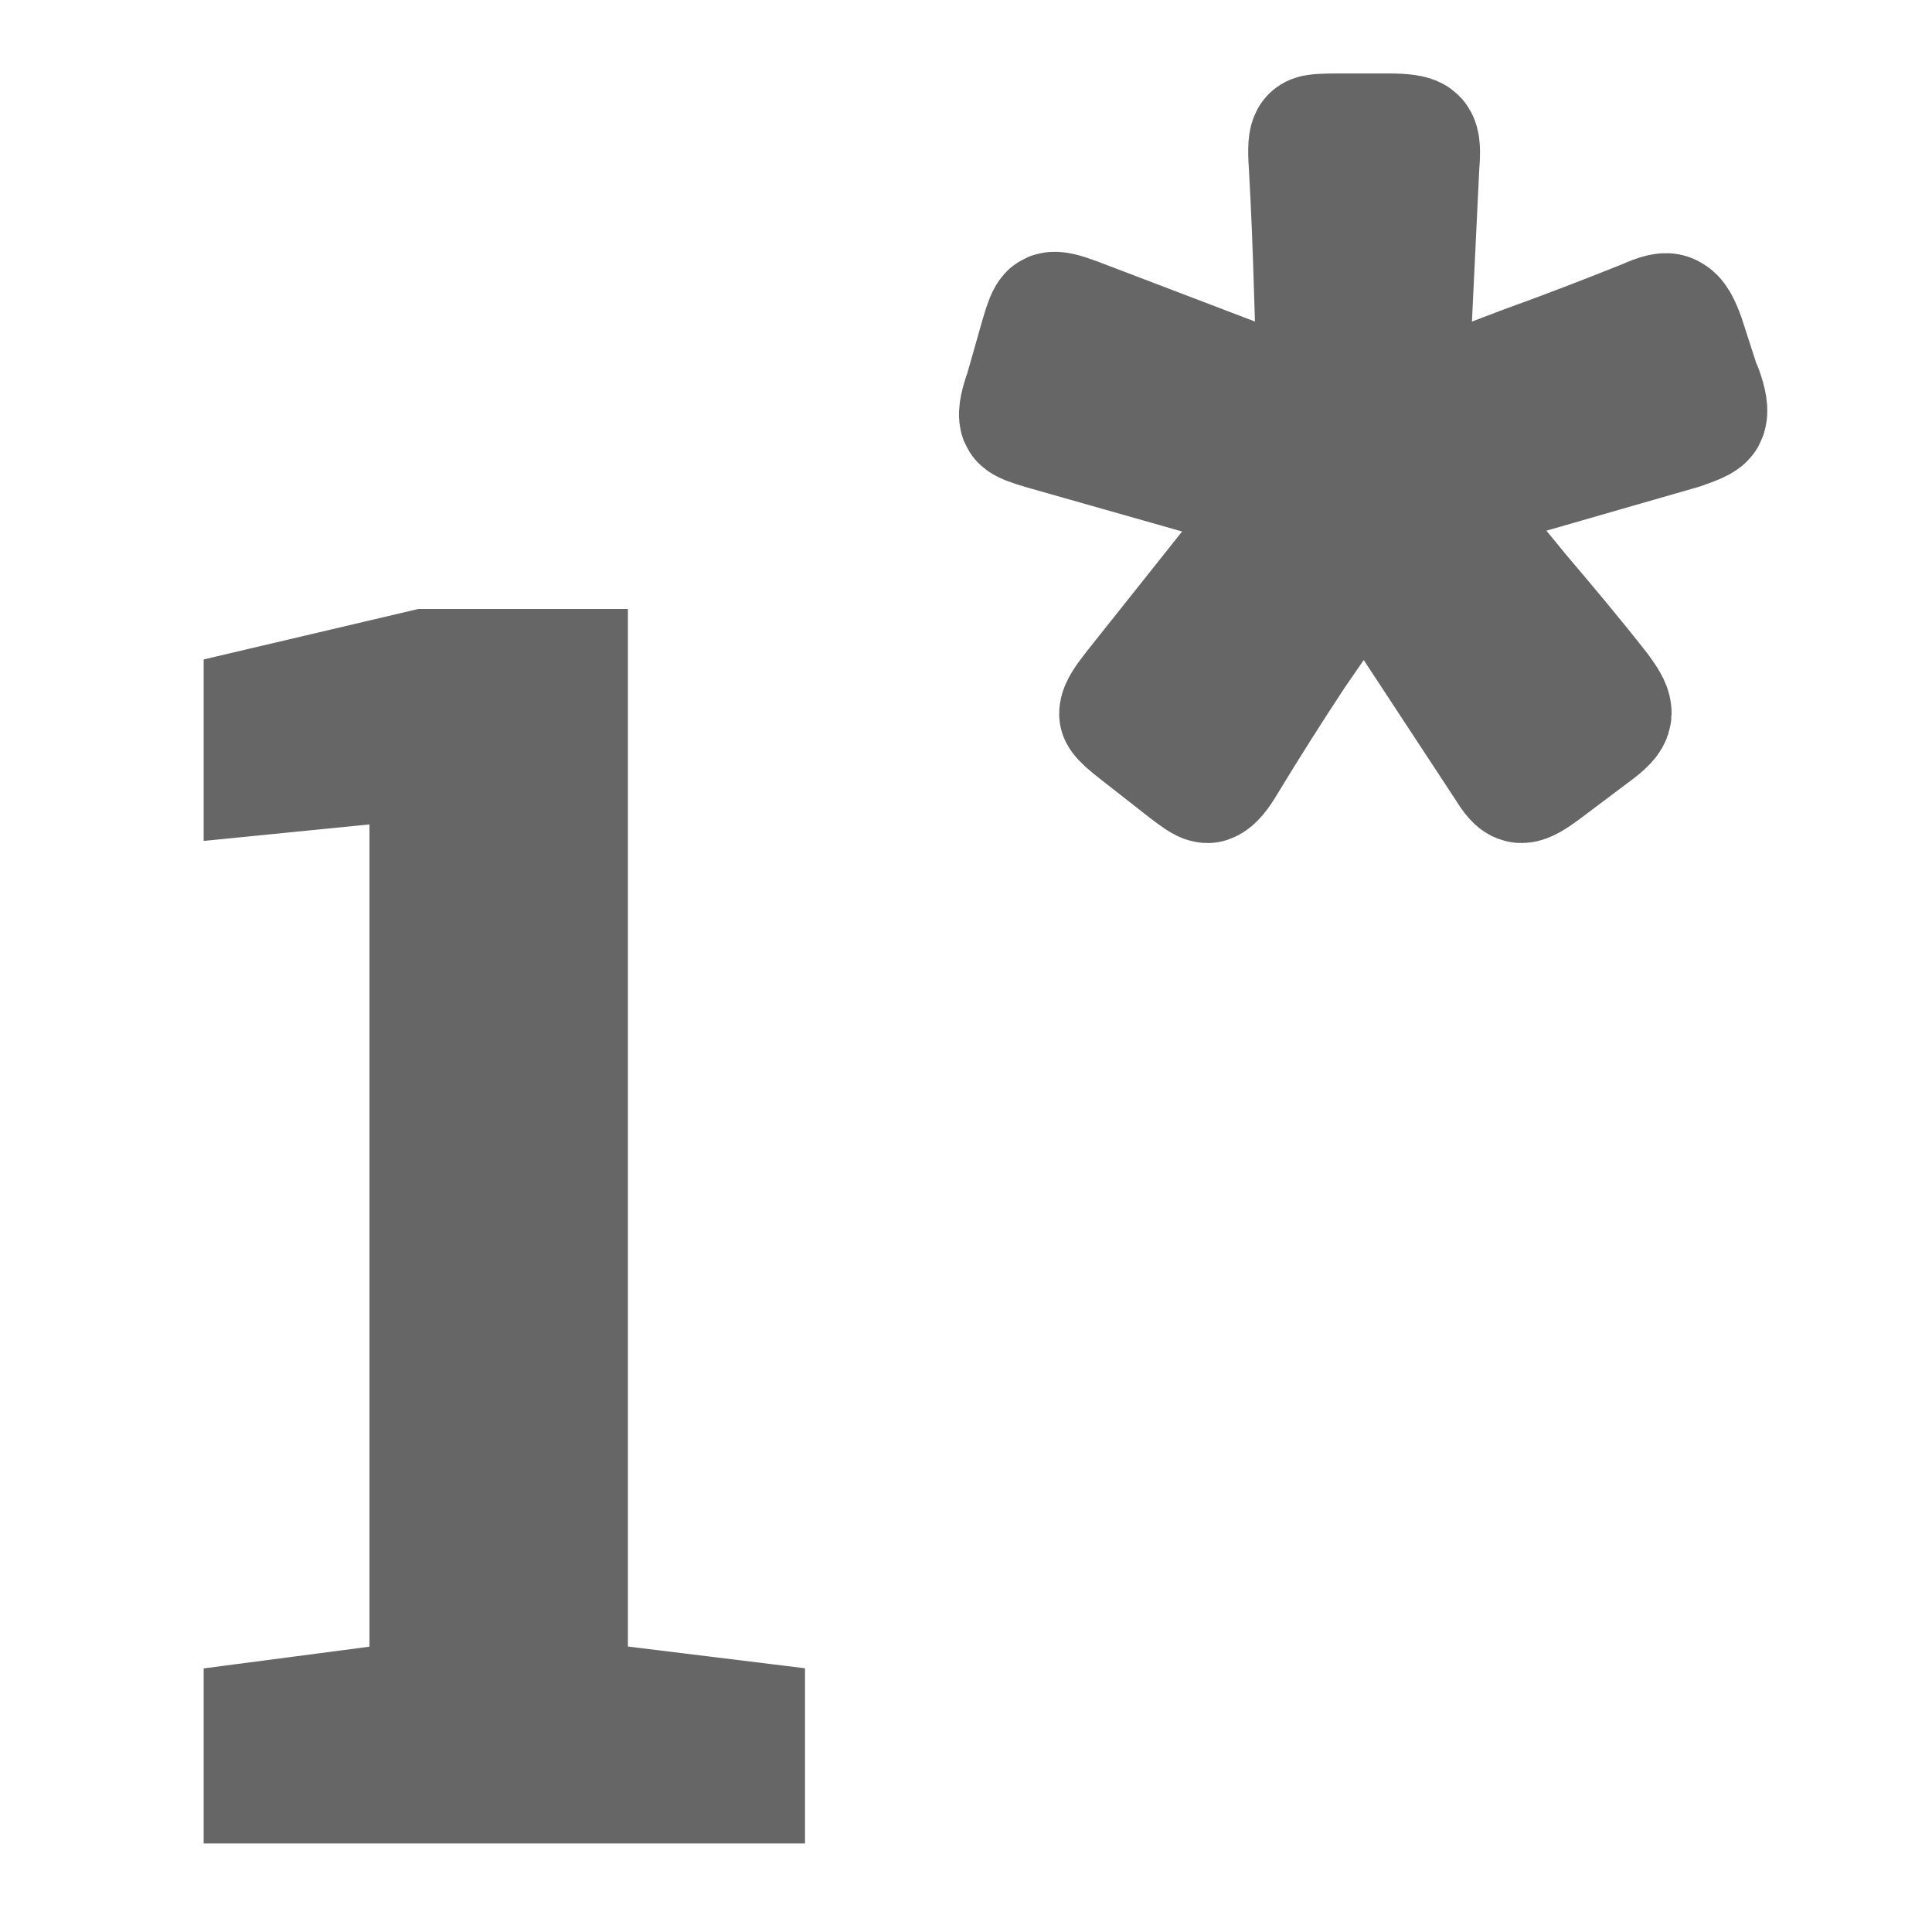
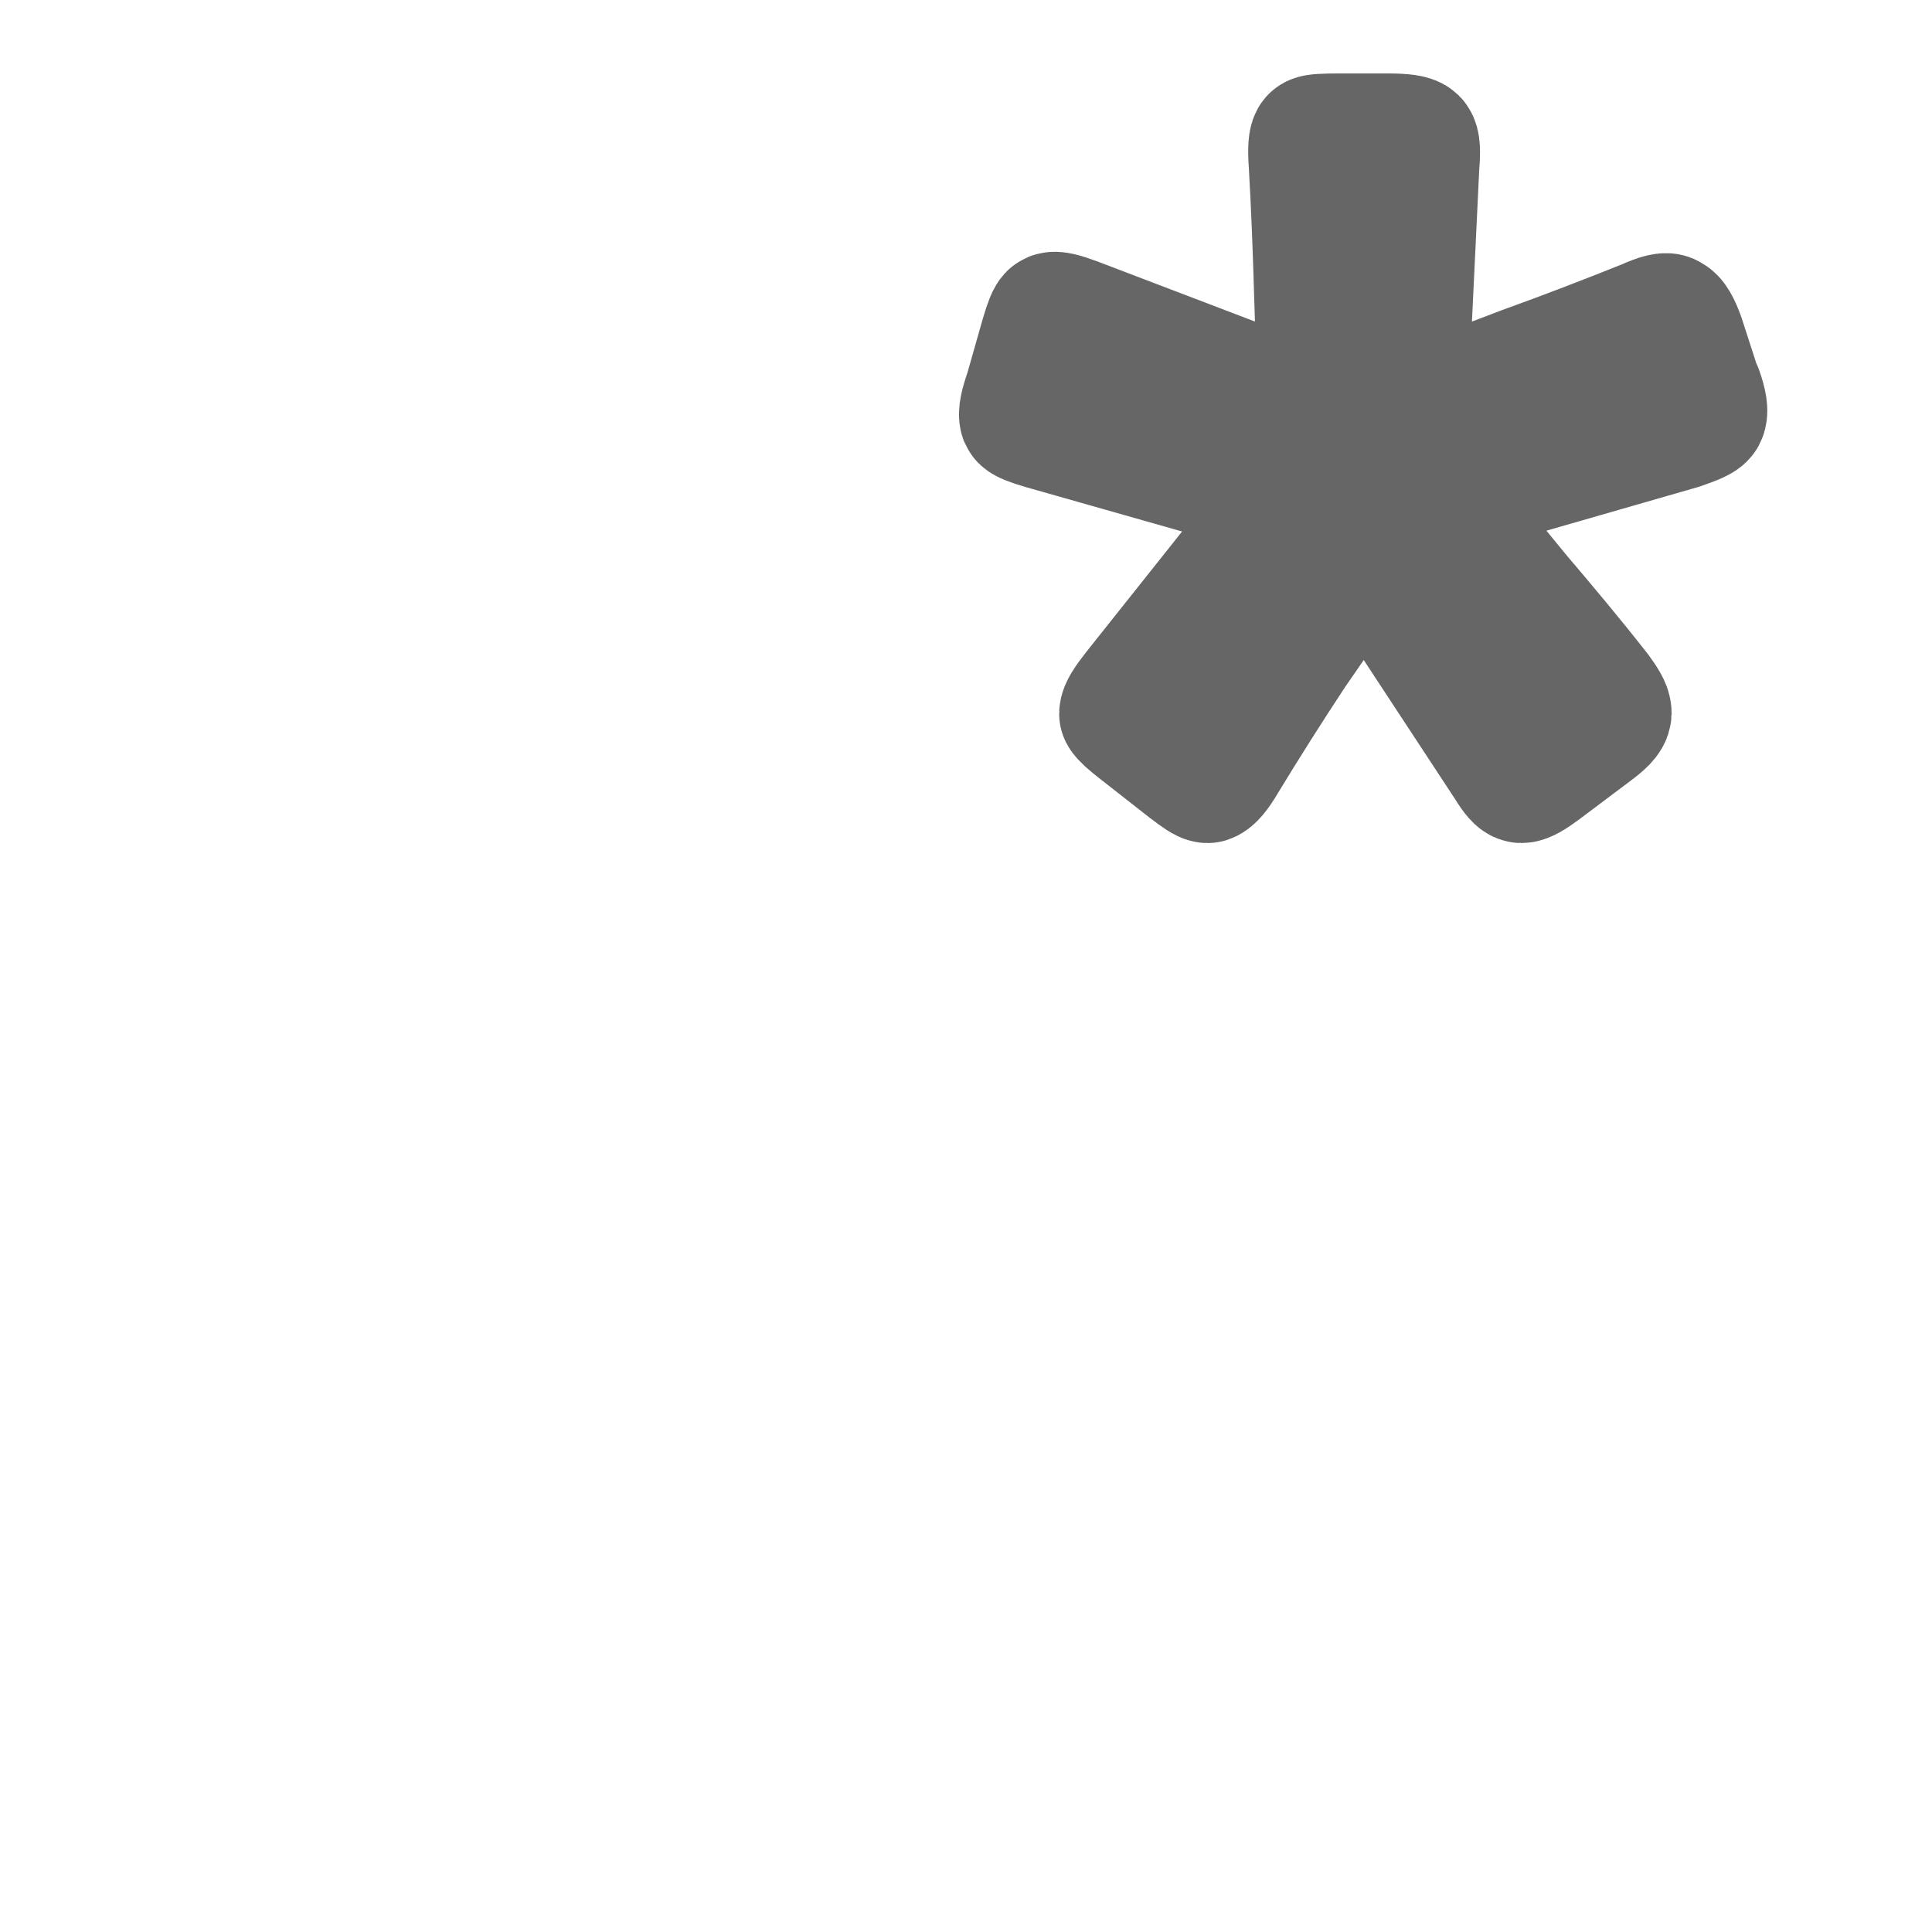
<svg xmlns="http://www.w3.org/2000/svg" version="1.1" viewBox="0 0 48 48">
  <defs>
    <style>
      .st0 {
        stroke-linejoin: round;
        stroke-width: 3.17px;
      }

      .st0, .st1, .st2, .st3 {
        fill: #666;
      }

      .st0, .st1, .st3 {
        stroke: #666;
      }

      .st1, .st3 {
        stroke-miterlimit: 10;
      }

      .st4 {
        display: none;
      }

      .st3 {
        stroke-width: 2.83px;
      }
    </style>
  </defs>
  <g id="Layer_1" class="st4">
    <path class="st0" d="M22.78,10.17c.12.32.14.52.09.6-.03.06-.22.14-.56.26l-6.12,1.77c.69.83,1.37,1.65,2.03,2.46.69.81,1.37,1.62,2.03,2.46.17.23.26.39.26.47.03.09-.07.22-.3.39l-1.38,1.04c-.23.17-.39.26-.47.26-.06,0-.16-.12-.3-.35l-3.62-5.52c-.58.86-1.18,1.75-1.81,2.67-.6.92-1.18,1.83-1.73,2.72-.17.29-.3.45-.39.47-.06,0-.22-.1-.47-.3l-1.21-.95c-.26-.2-.4-.33-.43-.39,0-.09.12-.27.35-.56l3.88-4.87-6.21-1.77c-.32-.09-.49-.16-.52-.22-.03-.09.01-.3.13-.65l.39-1.38c.09-.32.16-.49.22-.52.06-.03.24.01.56.13l6.21,2.37c-.06-1.06-.1-2.11-.13-3.15-.03-1.04-.07-2.08-.13-3.15-.03-.4-.01-.62.04-.65s.26-.04.6-.04h1.25c.37,0,.59.03.65.09s.07.26.04.6l-.3,6.3c1.01-.4,2.01-.79,3.02-1.16,1.04-.37,2.06-.76,3.06-1.16.32-.14.5-.19.56-.13.09.03.19.2.3.52l.43,1.34Z" />
    <path class="st2" d="M28.79,41.84l4.18-.55v-21.76l-4.18.42v-3.62l4.97-1.17h4.72v26.13l4.47.55v3.46h-14.16v-3.46Z" />
  </g>
  <g id="Layer_2">
-     <path class="st1" d="M5.56,41.89l4.12-.54v-21.42l-4.12.41v-3.56l4.89-1.15h4.65v25.72l4.4.54v3.41H5.56v-3.41Z" />
    <path class="st0" d="M42.21,9.72c.11.31.14.51.09.6-.03.06-.21.14-.56.26l-6.08,1.75c.68.83,1.36,1.64,2.01,2.44.68.8,1.36,1.61,2.01,2.44.17.23.26.39.26.47.03.09-.07.21-.3.39l-1.37,1.03c-.23.17-.39.26-.47.26-.06,0-.16-.11-.3-.34l-3.6-5.48c-.57.86-1.17,1.74-1.8,2.65-.6.91-1.17,1.81-1.71,2.7-.17.29-.3.44-.39.47-.06,0-.21-.1-.47-.3l-1.2-.94c-.26-.2-.4-.33-.43-.39,0-.09.11-.27.34-.56l3.85-4.84-6.16-1.75c-.31-.09-.49-.16-.51-.21-.03-.09.01-.3.13-.64l.39-1.37c.09-.31.16-.49.21-.51.06-.03.24.01.56.13l6.16,2.35c-.06-1.06-.1-2.1-.13-3.12-.03-1.03-.07-2.07-.13-3.12-.03-.4-.01-.61.04-.64s.26-.04.6-.04h1.24c.37,0,.58.03.64.09s.07.26.04.6l-.3,6.25c1-.4,2-.78,3-1.16,1.03-.37,2.04-.76,3.04-1.16.31-.14.5-.19.56-.13.09.03.19.2.3.51l.43,1.33Z" />
  </g>
  <g id="Layer_3" class="st4">
    <path class="st3" d="M23.2,35.97c0,.35-.04.55-.11.6-.05.05-.25.08-.6.08l-6.5-.02v6.46c0,.33-.03.51-.08.56-.05.05-.24.08-.56.08h-1.47c-.33,0-.51-.03-.56-.08-.05-.05-.08-.24-.08-.56v-6.46l-6.67.02c-.35,0-.56-.03-.64-.08-.05-.05-.08-.25-.08-.6v-1.36c0-.35.03-.55.08-.6.08-.05.29-.08.64-.08l6.67-.02v-6.54c0-.35.03-.55.08-.6.08-.05.29-.08.64-.08h1.32c.35,0,.55.03.6.08.08.05.11.25.11.6v6.54l6.5.02c.35,0,.55.03.6.08.08.05.11.25.11.6v1.36Z" />
    <path class="st2" d="M28.79,41.84l4.18-.55v-21.76l-4.18.42v-3.62l4.97-1.17h4.72v26.13l4.47.55v3.46h-14.16v-3.46Z" />
-     <path class="st2" d="M28.79,41.84l4.18-.55v-21.76l-4.18.42v-3.62l4.97-1.17h4.72v26.13l4.47.55v3.46h-14.16v-3.46Z" />
  </g>
</svg>